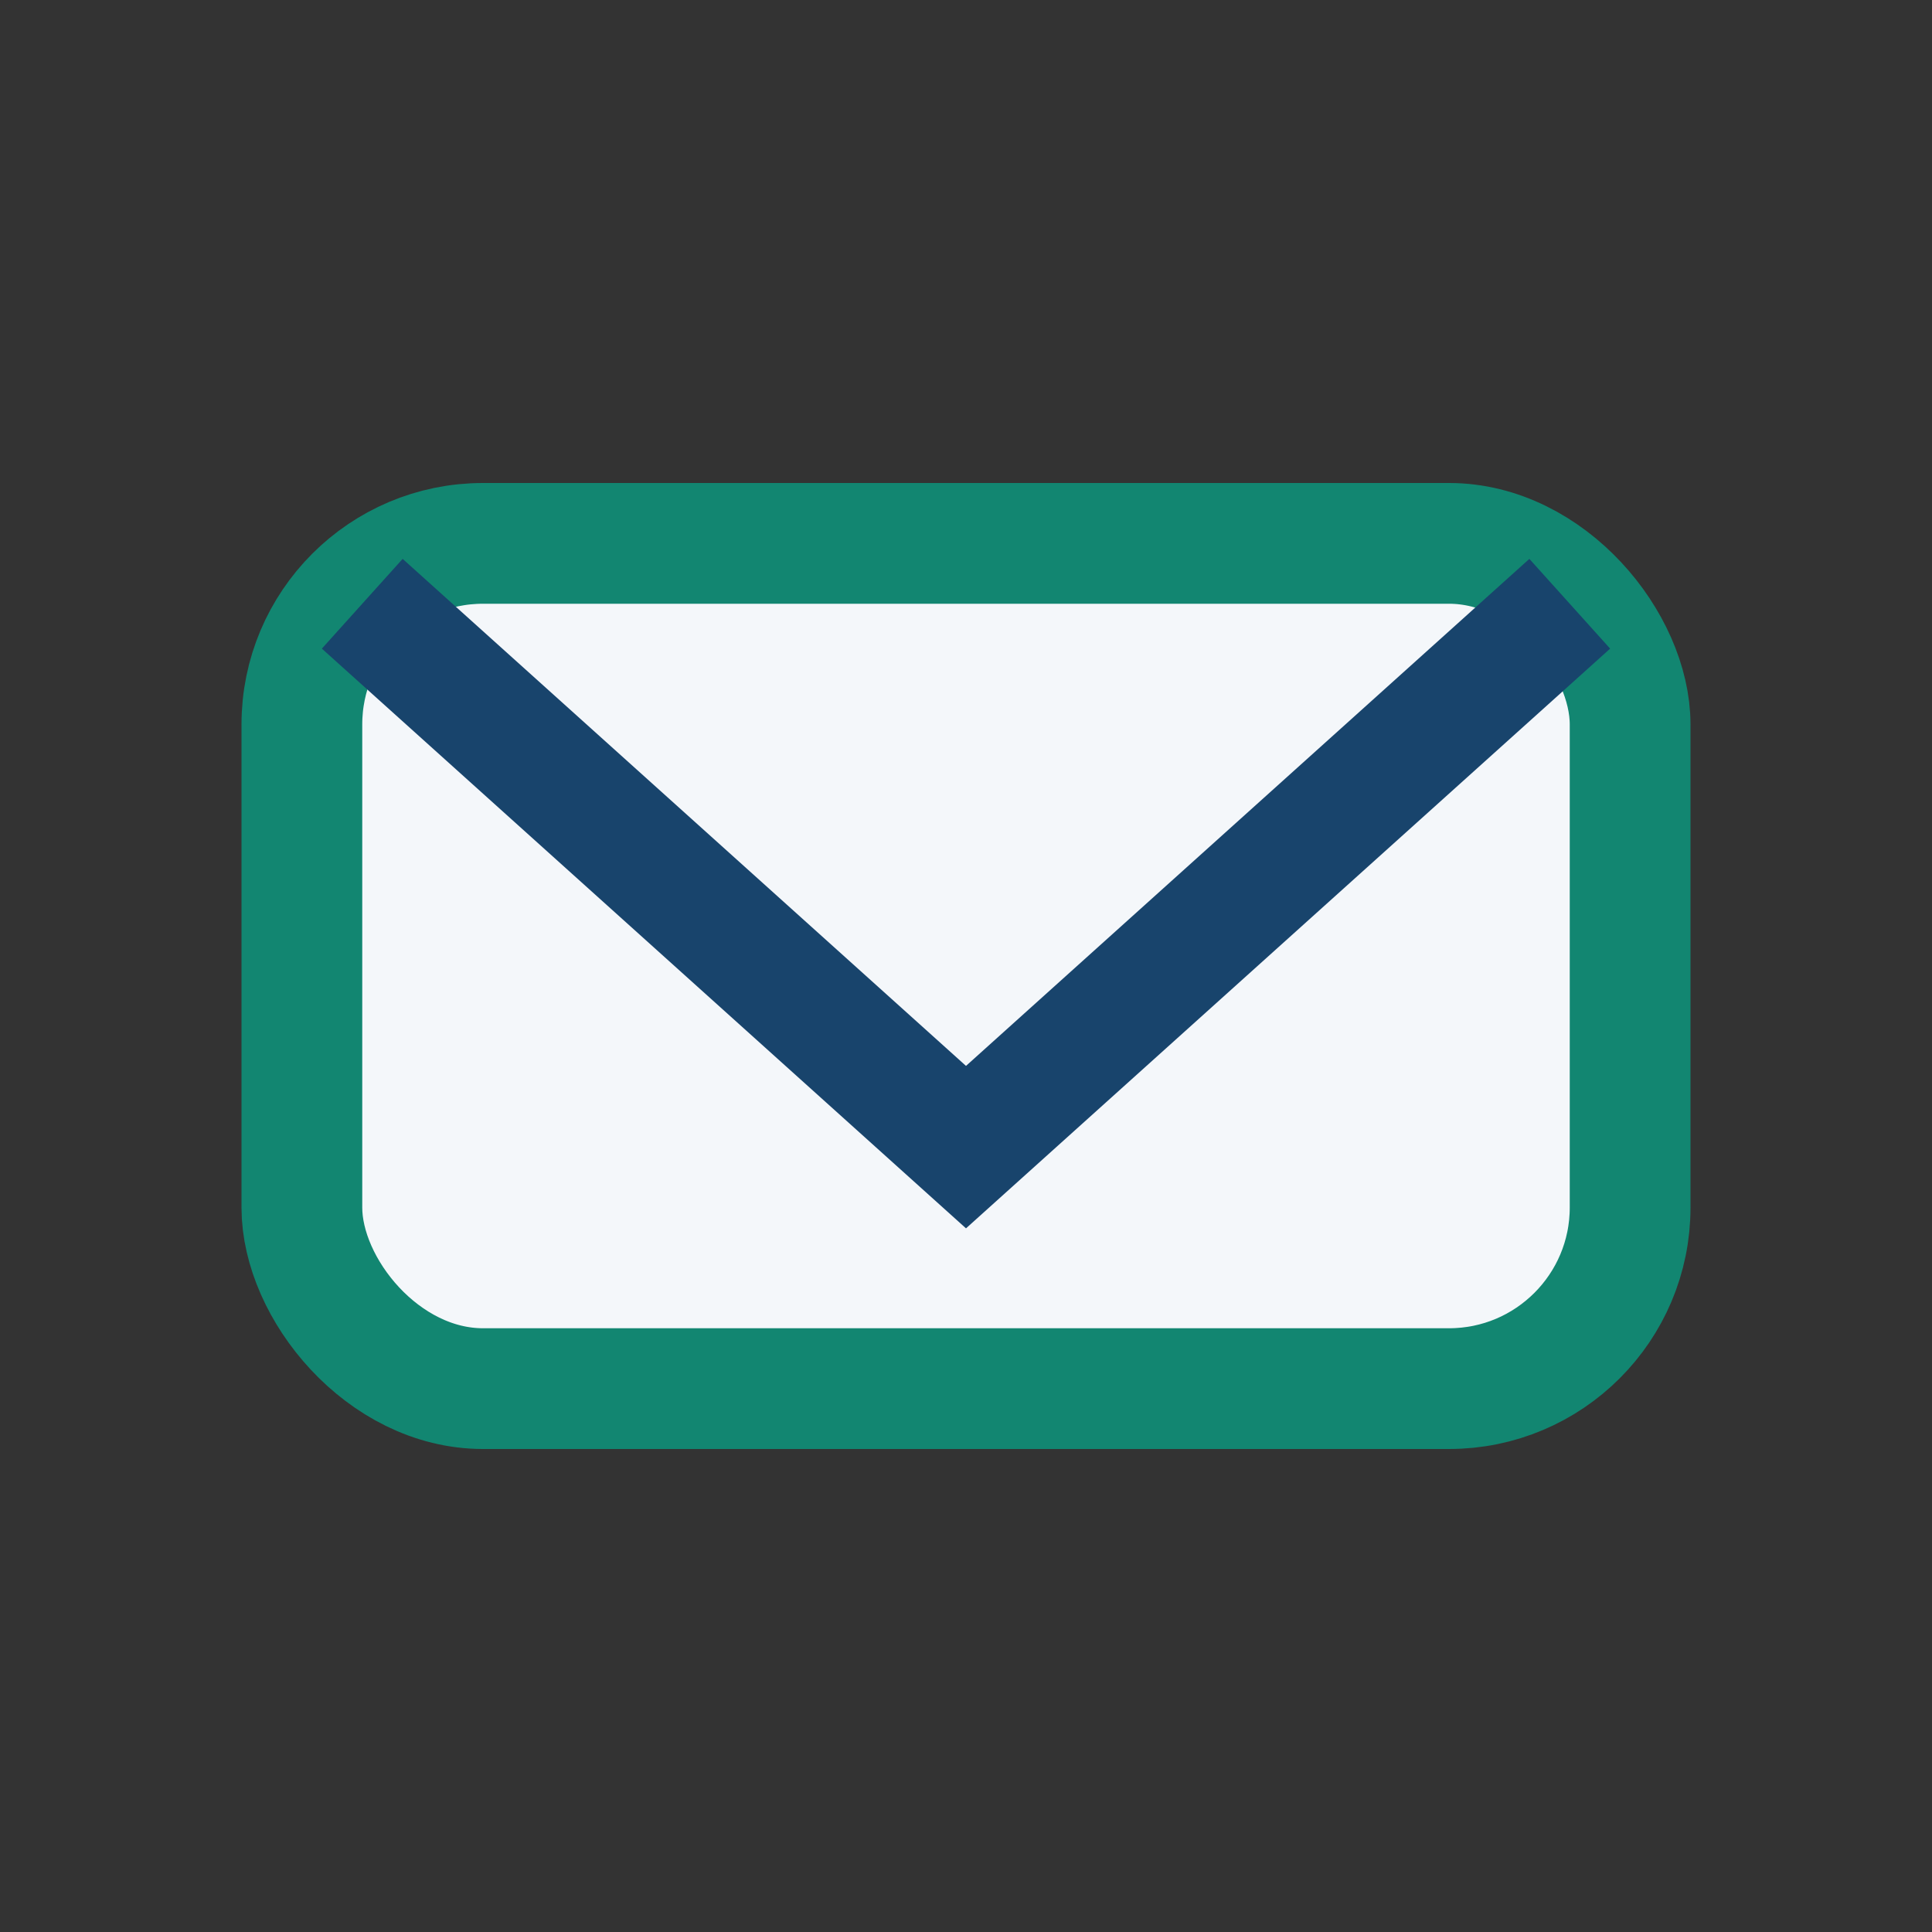
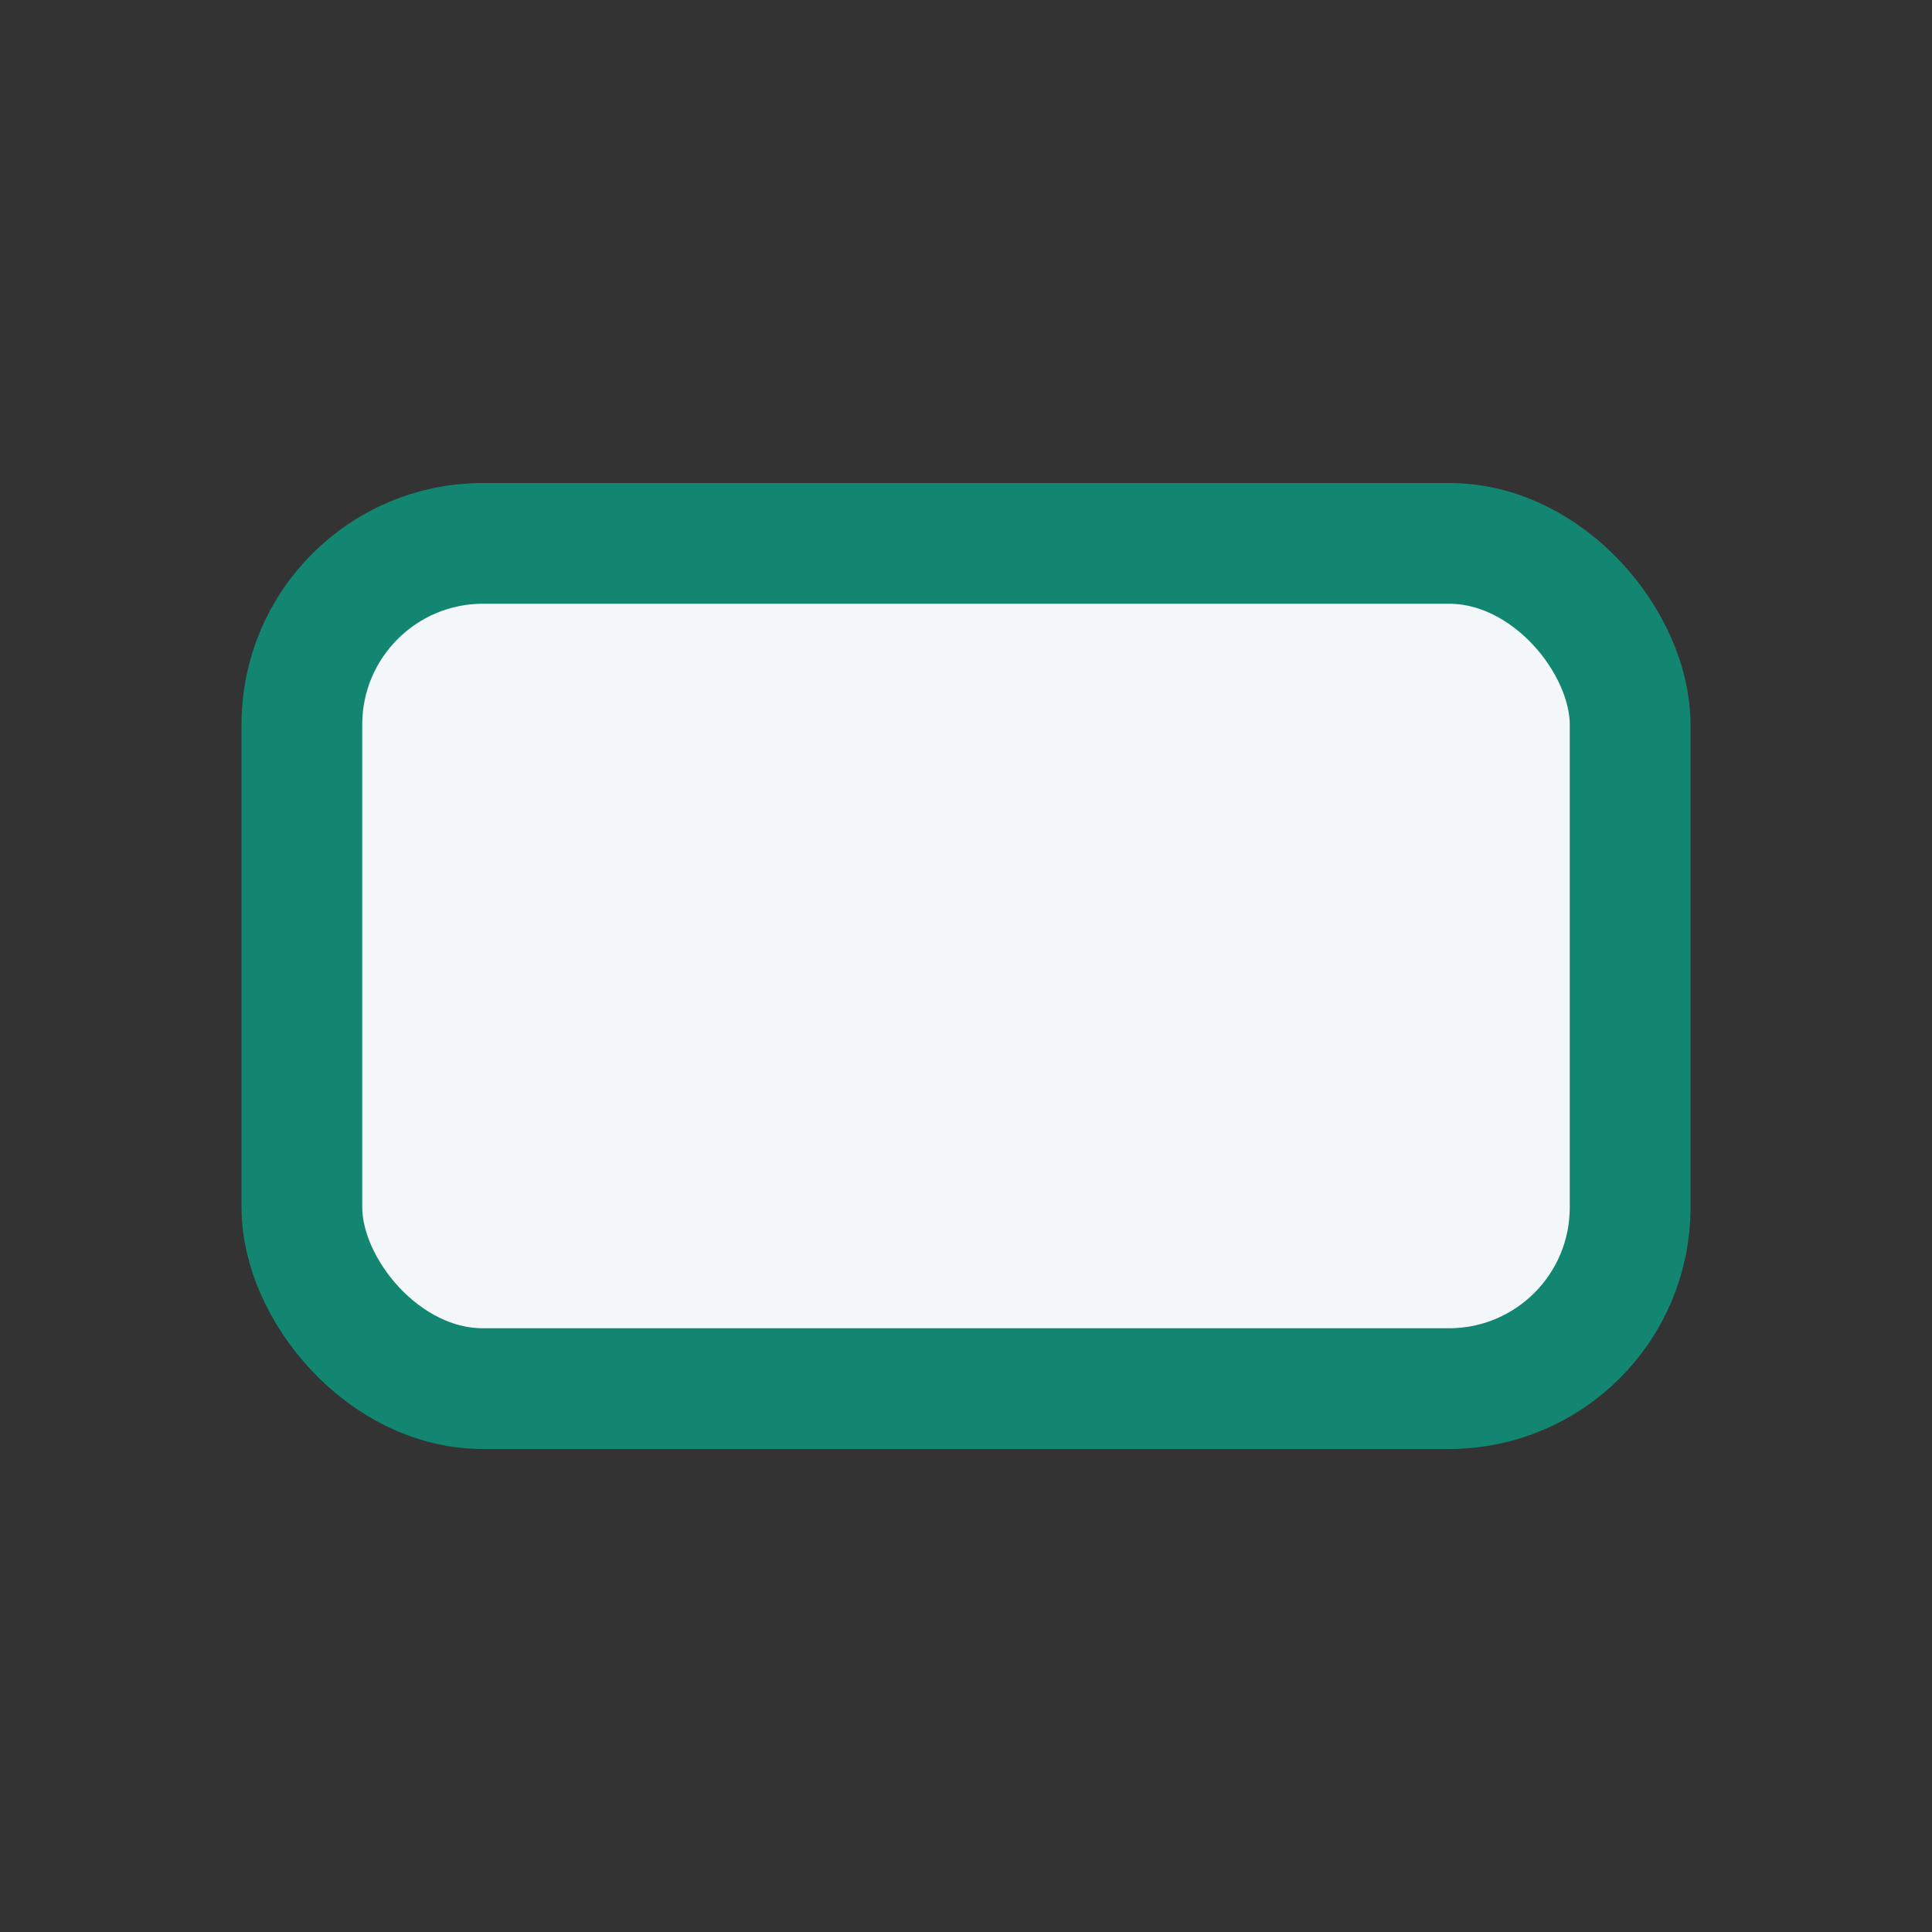
<svg xmlns="http://www.w3.org/2000/svg" width="32" height="32" viewBox="0 0 32 32">
  <rect x="0" y="0" width="32" height="32" fill="#333333" stroke="none" />
  <rect x="5" y="9" width="22" height="14" rx="3" fill="#F4F7FA" stroke="#128671" stroke-width="2" />
-   <path d="M6 10l10 9 10-9" stroke="#18446C" stroke-width="2" fill="none" />
</svg>